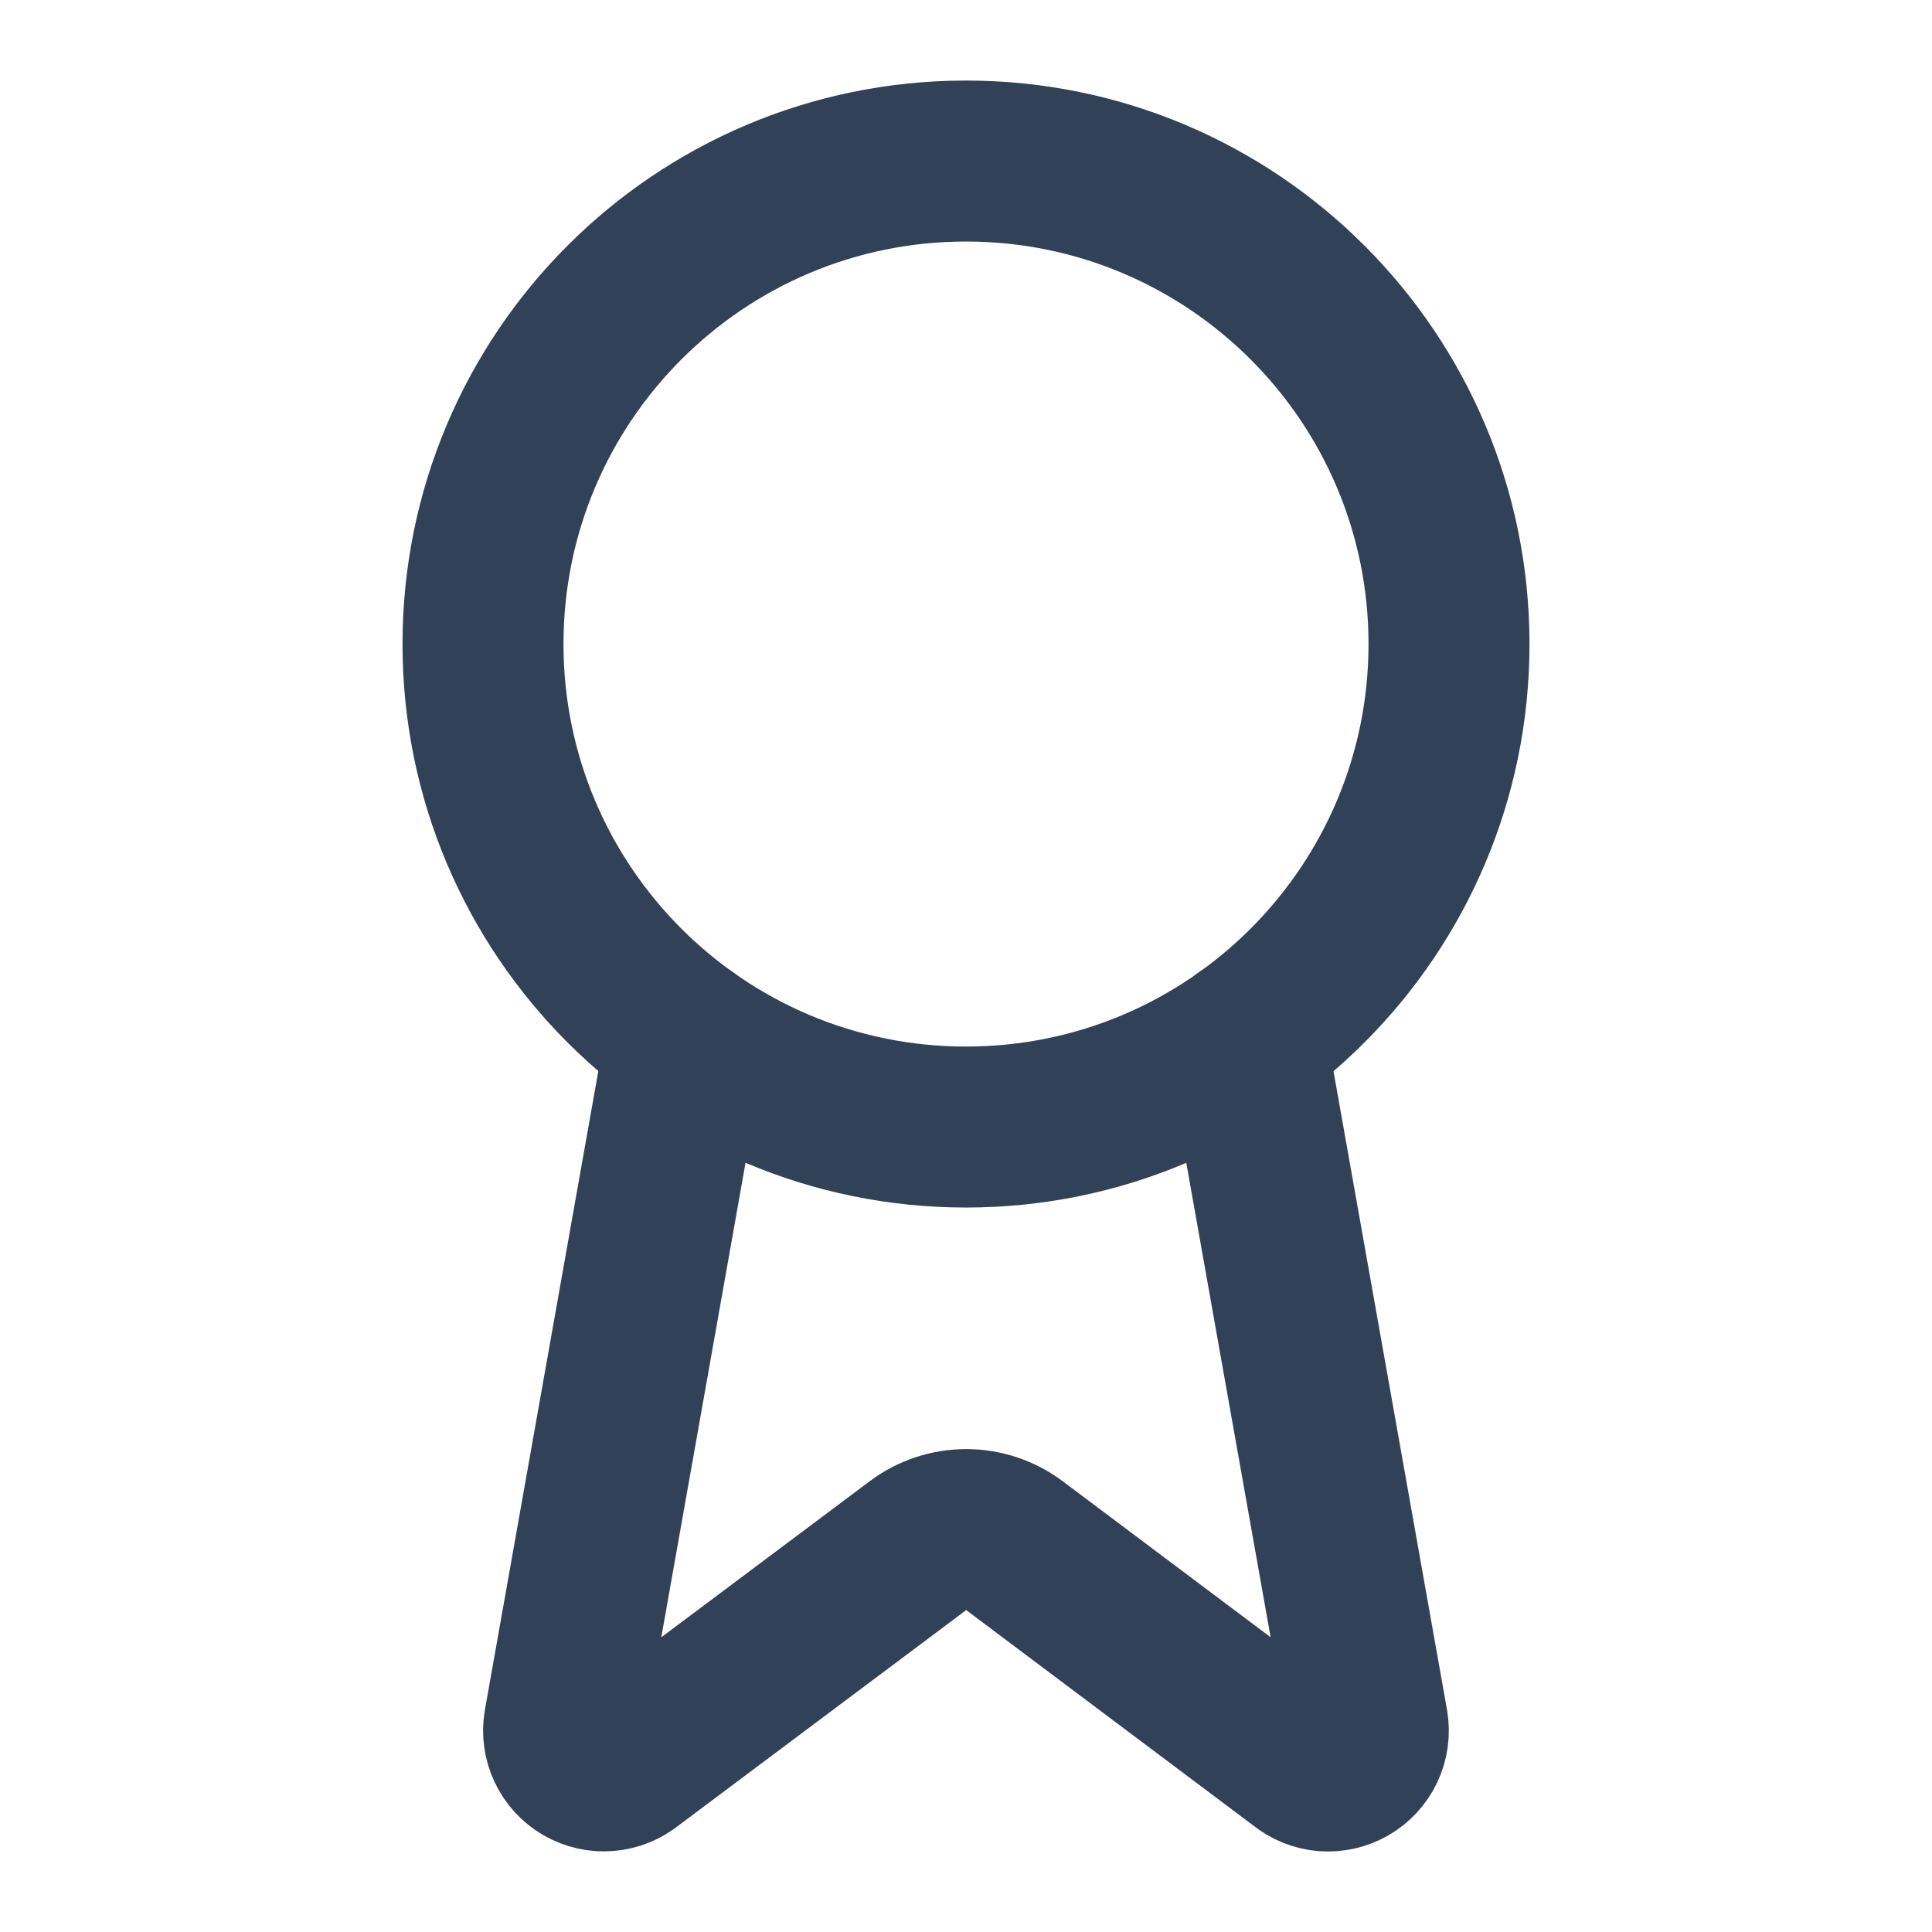
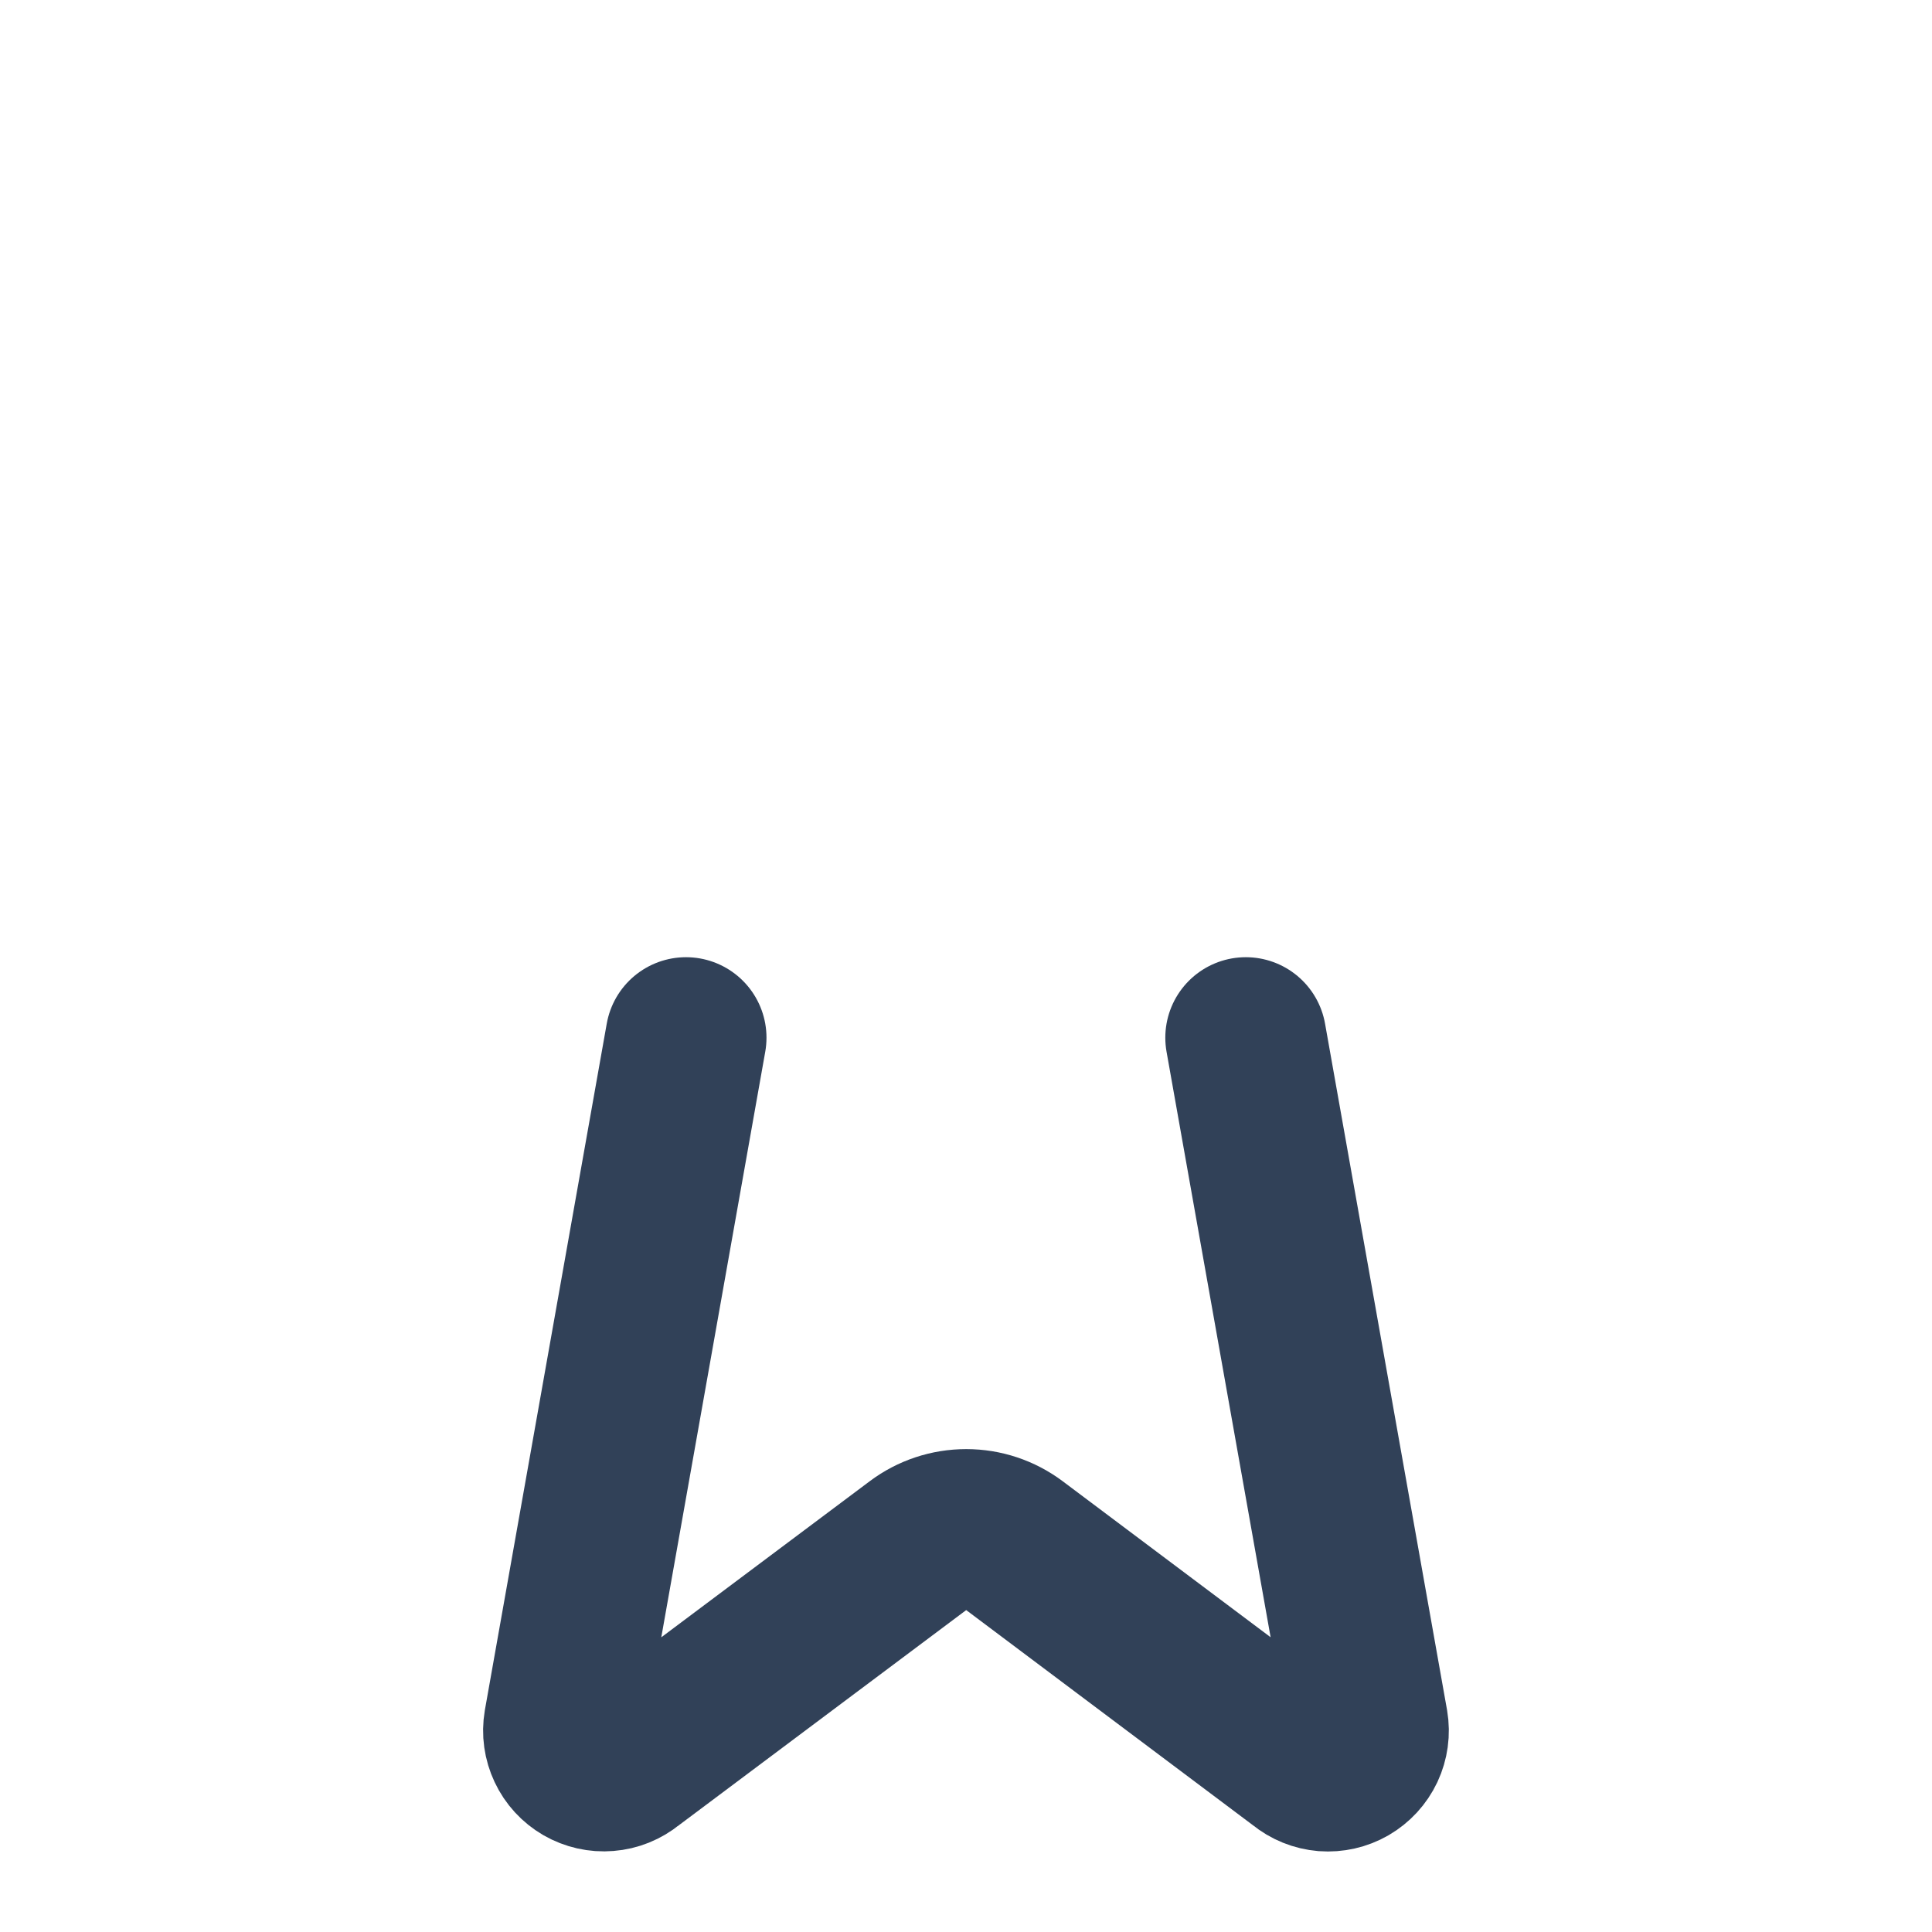
<svg xmlns="http://www.w3.org/2000/svg" width="28" height="28" viewBox="0 0 28 28" fill="none">
  <path d="M18.055 15.039L19.823 24.986C19.843 25.103 19.826 25.224 19.776 25.331C19.725 25.439 19.643 25.528 19.54 25.588C19.438 25.647 19.319 25.674 19.201 25.665C19.082 25.655 18.97 25.61 18.878 25.534L14.701 22.4C14.499 22.249 14.255 22.168 14.003 22.168C13.751 22.168 13.506 22.249 13.305 22.4L9.121 25.533C9.029 25.608 8.917 25.654 8.798 25.663C8.68 25.673 8.562 25.646 8.459 25.587C8.356 25.527 8.274 25.438 8.224 25.331C8.173 25.223 8.156 25.103 8.176 24.986L9.942 15.039" stroke="#314158" stroke-width="2.333" stroke-linecap="round" stroke-linejoin="round" />
-   <path d="M14 16.334C17.866 16.334 21 13.2 21 9.334C21 5.468 17.866 2.334 14 2.334C10.134 2.334 7 5.468 7 9.334C7 13.2 10.134 16.334 14 16.334Z" stroke="#314158" stroke-width="2.333" stroke-linecap="round" stroke-linejoin="round" />
</svg>